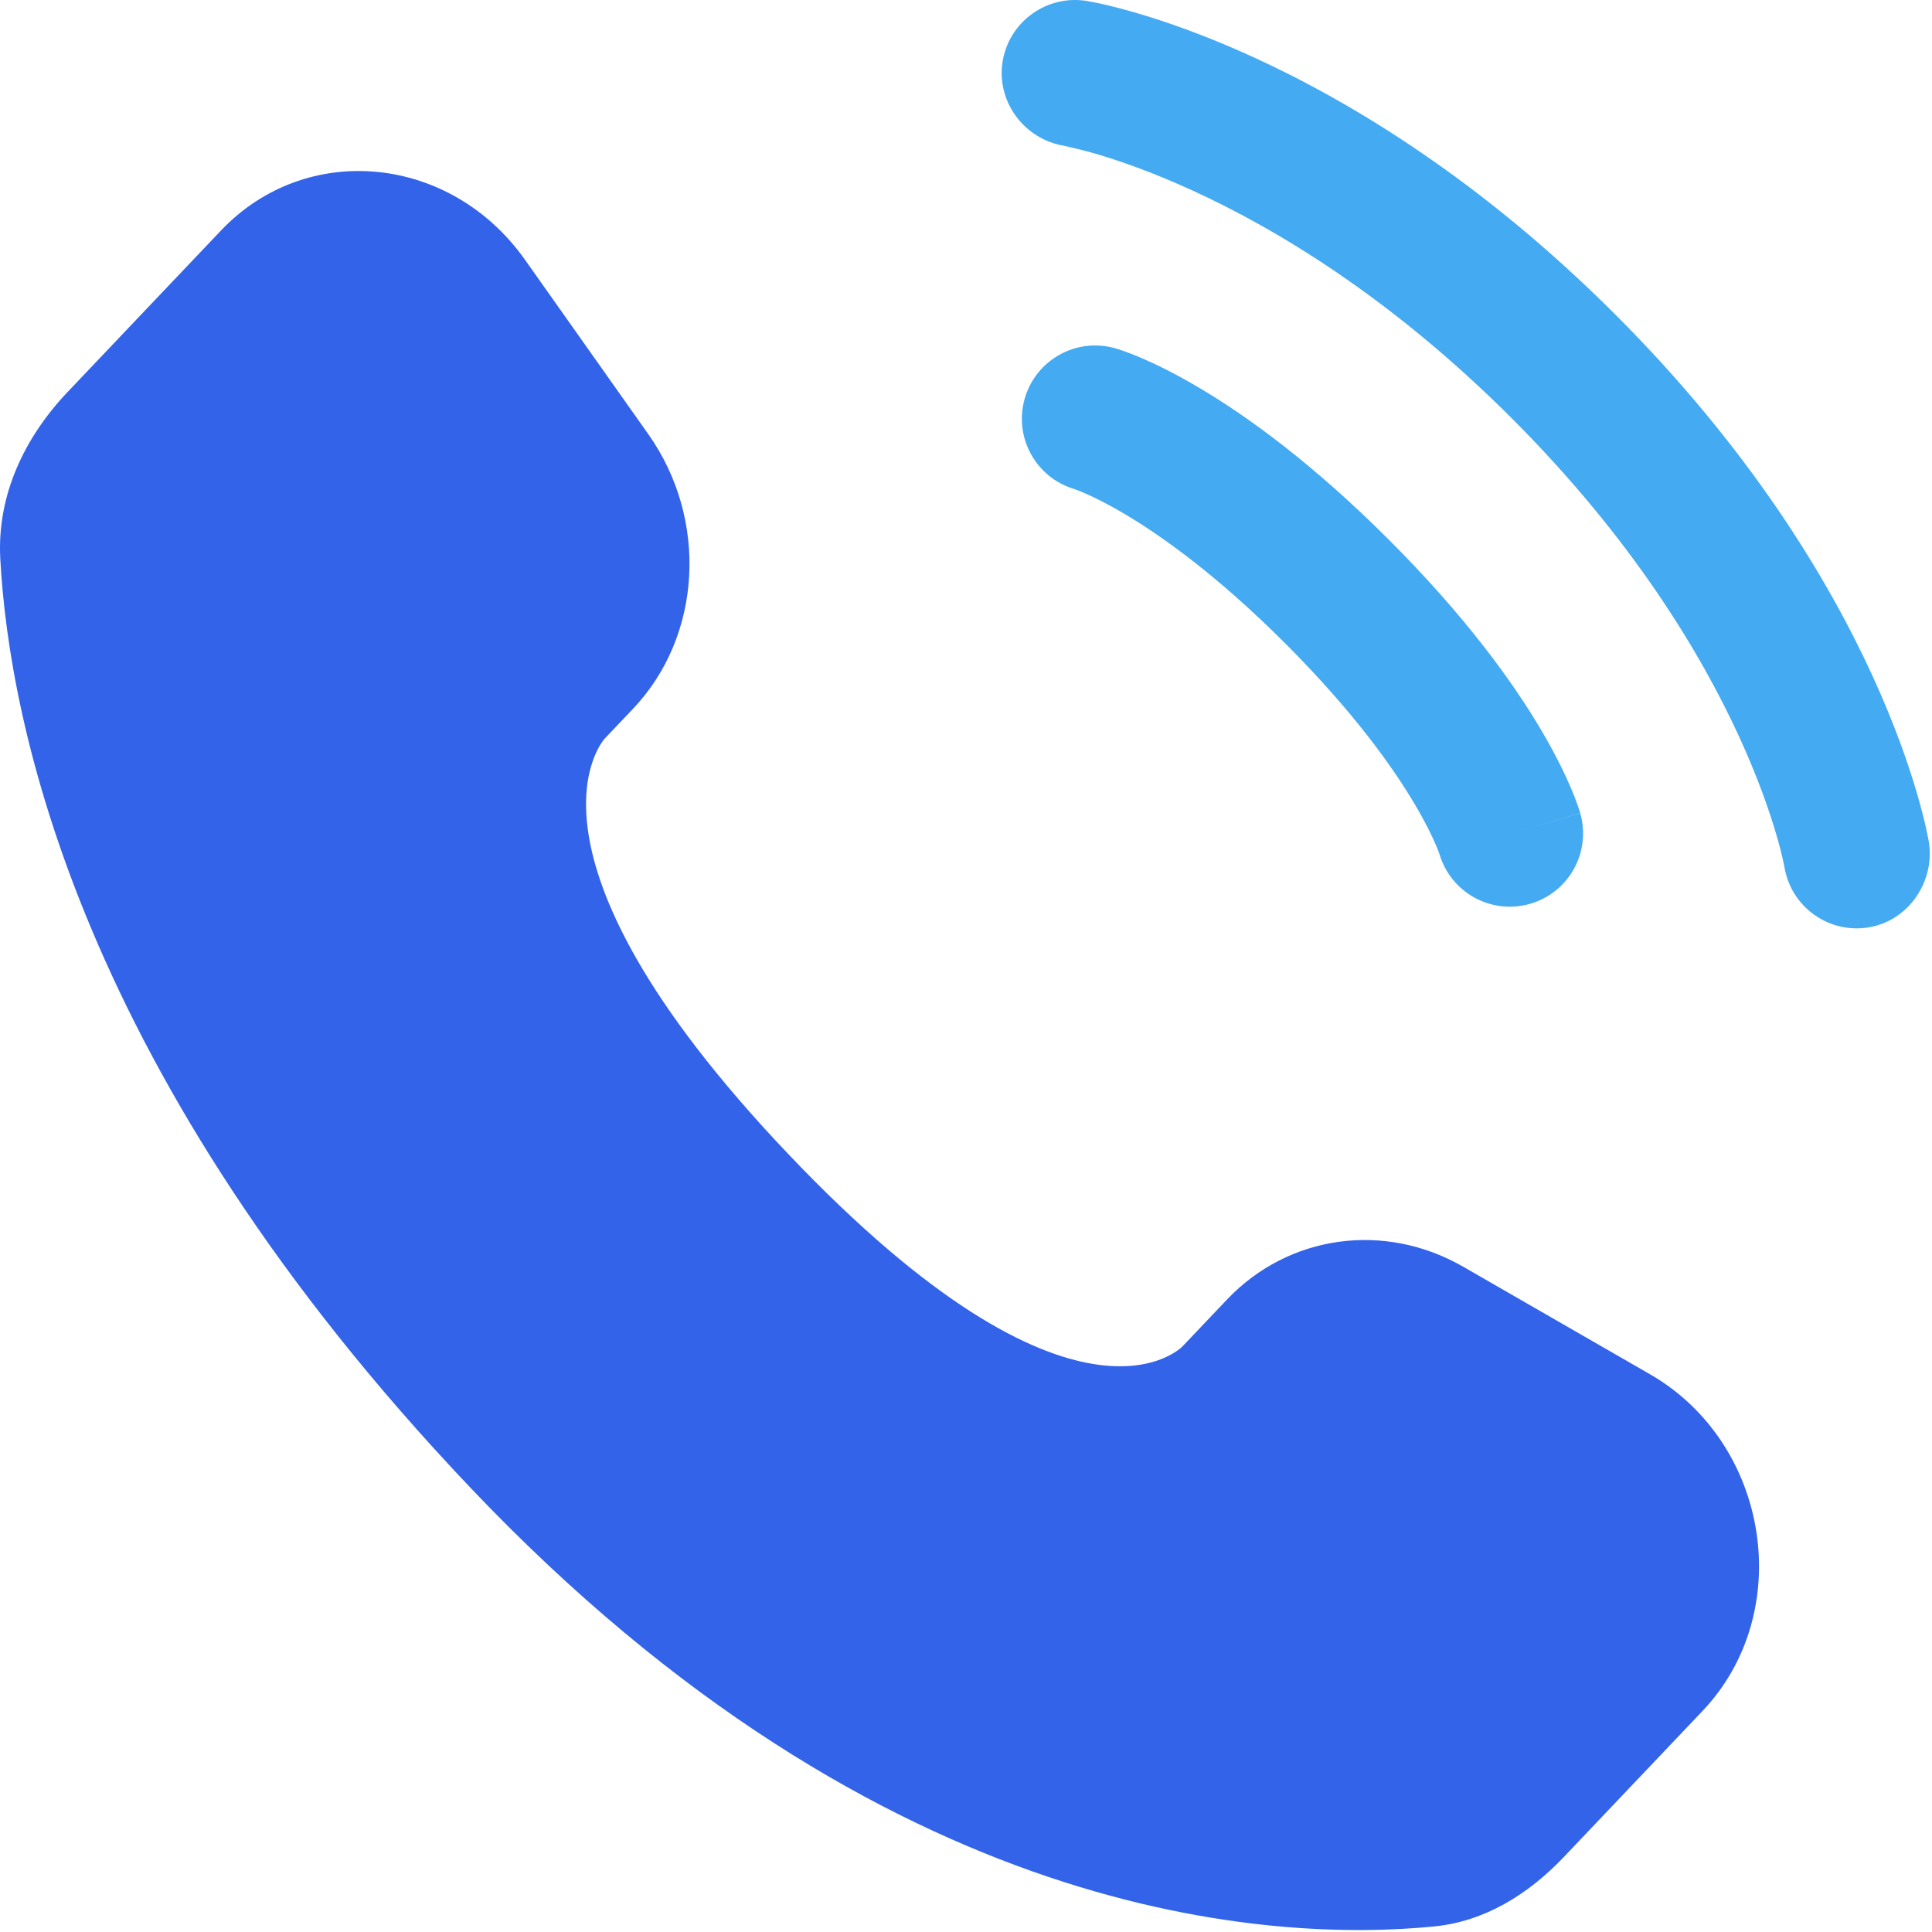
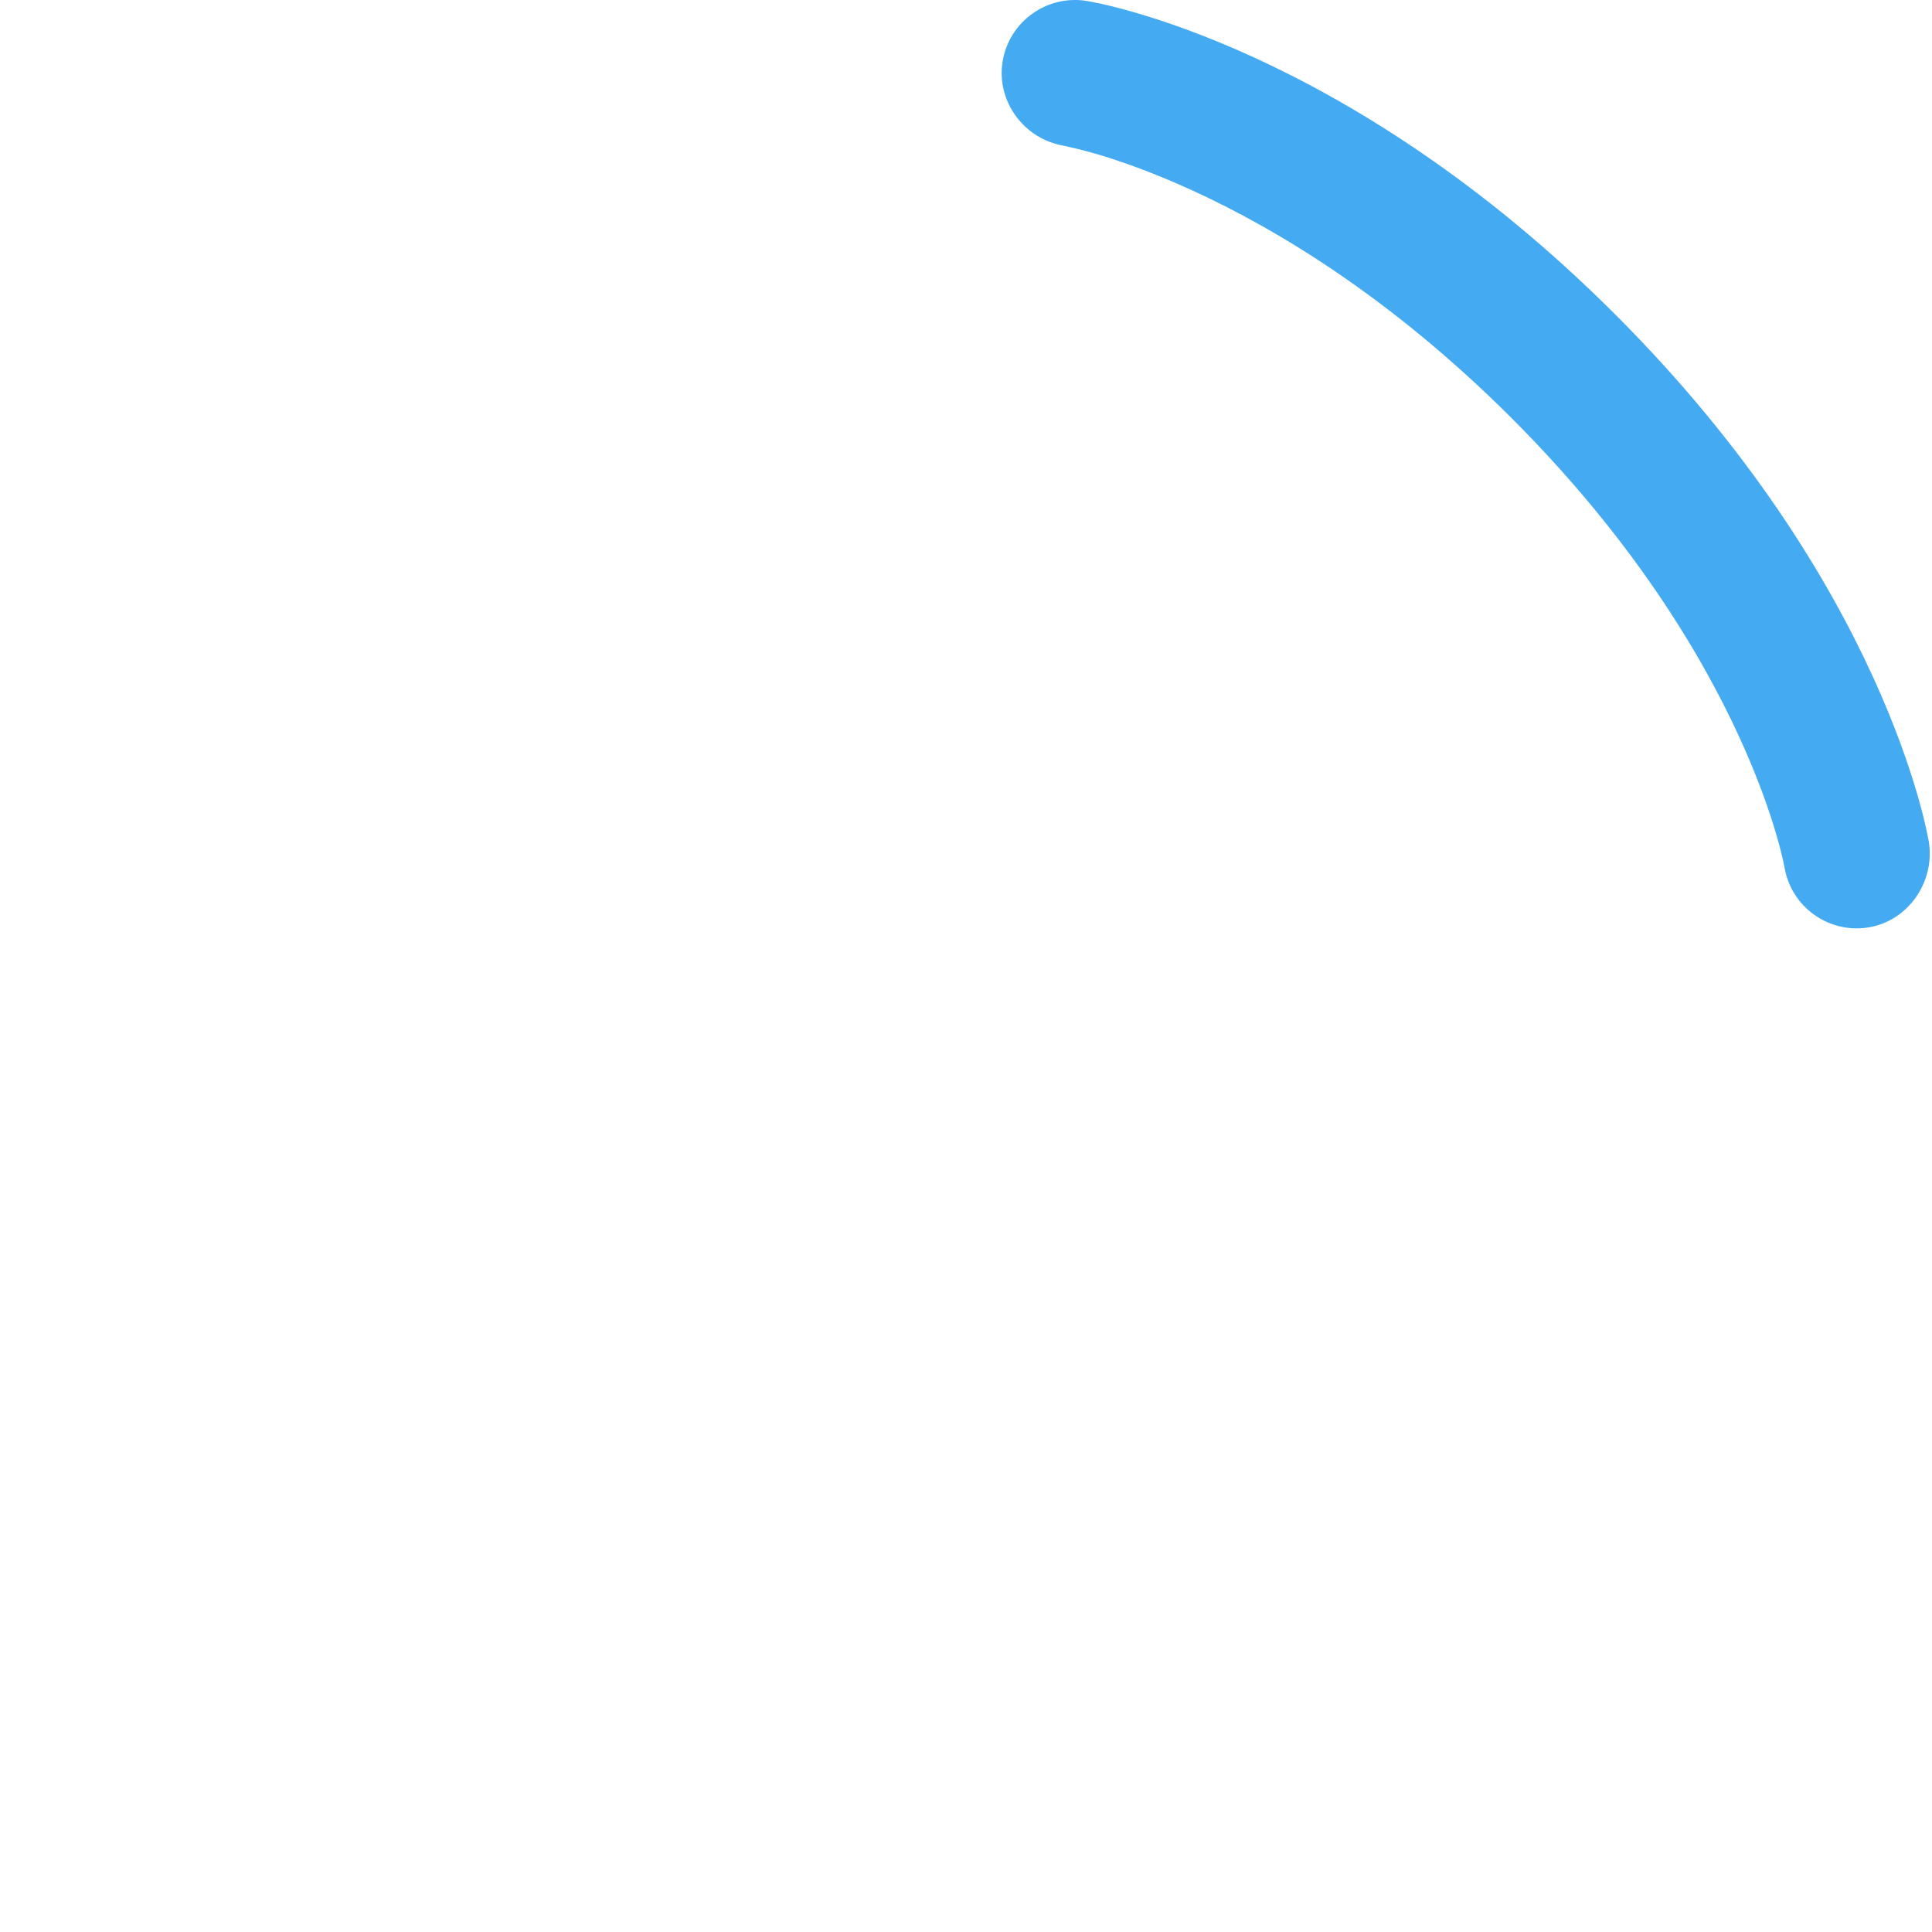
<svg xmlns="http://www.w3.org/2000/svg" width="659" height="659" viewBox="0 0 659 659" fill="none">
-   <path d="M418.54 443.256L403.357 459.24C403.357 459.24 367.27 497.233 268.77 393.53C170.271 289.828 206.357 251.835 206.357 251.835L215.917 241.77C239.47 216.974 241.69 177.165 221.141 148.103L179.109 88.653C153.676 52.683 104.532 47.931 75.382 78.621L23.062 133.704C8.608 148.922 -1.078 168.648 0.096 190.531C3.101 246.515 27.024 366.966 160.512 507.506C302.07 656.54 434.893 662.463 489.21 657.103C506.39 655.406 521.33 646.143 533.37 633.466L580.723 583.613C612.687 549.963 603.673 492.273 562.777 468.733L499.093 432.076C472.24 416.62 439.527 421.16 418.54 443.256Z" fill="#3263E9" />
  <path d="M341.984 20.994C344.191 7.365 357.074 -1.881 370.704 0.325C371.548 0.487 374.264 0.994 375.684 1.311C378.531 1.945 382.498 2.92 387.444 4.361C397.338 7.242 411.158 11.989 427.744 19.593C460.954 34.819 505.147 61.452 551.007 107.312C596.867 153.172 623.501 197.366 638.724 230.575C646.331 247.162 651.078 260.982 653.958 270.875C655.398 275.822 656.374 279.79 657.007 282.634C657.324 284.056 657.558 285.198 657.718 286.042L657.911 287.082C660.114 300.71 650.954 314.13 637.324 316.337C623.734 318.537 610.931 309.333 608.671 295.77C608.601 295.403 608.407 294.427 608.204 293.503C607.791 291.657 607.081 288.729 605.954 284.857C603.698 277.113 599.781 265.602 593.274 251.413C580.281 223.069 556.914 183.93 515.651 142.667C474.391 101.405 435.251 78.039 406.908 65.045C392.718 58.539 381.208 54.622 373.461 52.366C369.591 51.238 364.724 50.121 362.878 49.71C349.311 47.449 339.784 34.585 341.984 20.994Z" fill="#44AAF2" />
-   <path fill-rule="evenodd" clip-rule="evenodd" d="M349.523 135.977C353.316 122.701 367.153 115.013 380.429 118.806L373.563 142.845C380.429 118.806 380.429 118.806 380.429 118.806L380.479 118.82L380.529 118.835L380.639 118.867L380.899 118.945L381.559 119.15C382.059 119.311 382.689 119.52 383.436 119.786C384.933 120.317 386.913 121.072 389.339 122.112C394.196 124.194 400.829 127.408 408.983 132.231C425.296 141.887 447.569 157.927 473.736 184.092C499.903 210.258 515.939 232.531 525.596 248.847C530.419 256.997 533.633 263.632 535.716 268.488C536.756 270.915 537.513 272.894 538.043 274.391C538.309 275.139 538.516 275.767 538.679 276.269L538.883 276.929L538.959 277.188L538.993 277.299L539.006 277.35C539.006 277.35 539.023 277.398 514.983 284.266L539.023 277.398C542.816 290.674 535.126 304.51 521.853 308.303C508.689 312.063 494.973 304.54 491.043 291.471L490.919 291.111C490.743 290.61 490.376 289.625 489.759 288.185C488.526 285.307 486.289 280.599 482.569 274.312C475.136 261.754 461.713 242.78 438.379 219.448C415.049 196.116 396.073 182.693 383.516 175.26C377.229 171.54 372.523 169.303 369.643 168.07C368.203 167.453 367.216 167.085 366.716 166.907L366.356 166.784C353.289 162.855 345.763 149.14 349.523 135.977Z" fill="#44AAF2" />
</svg>